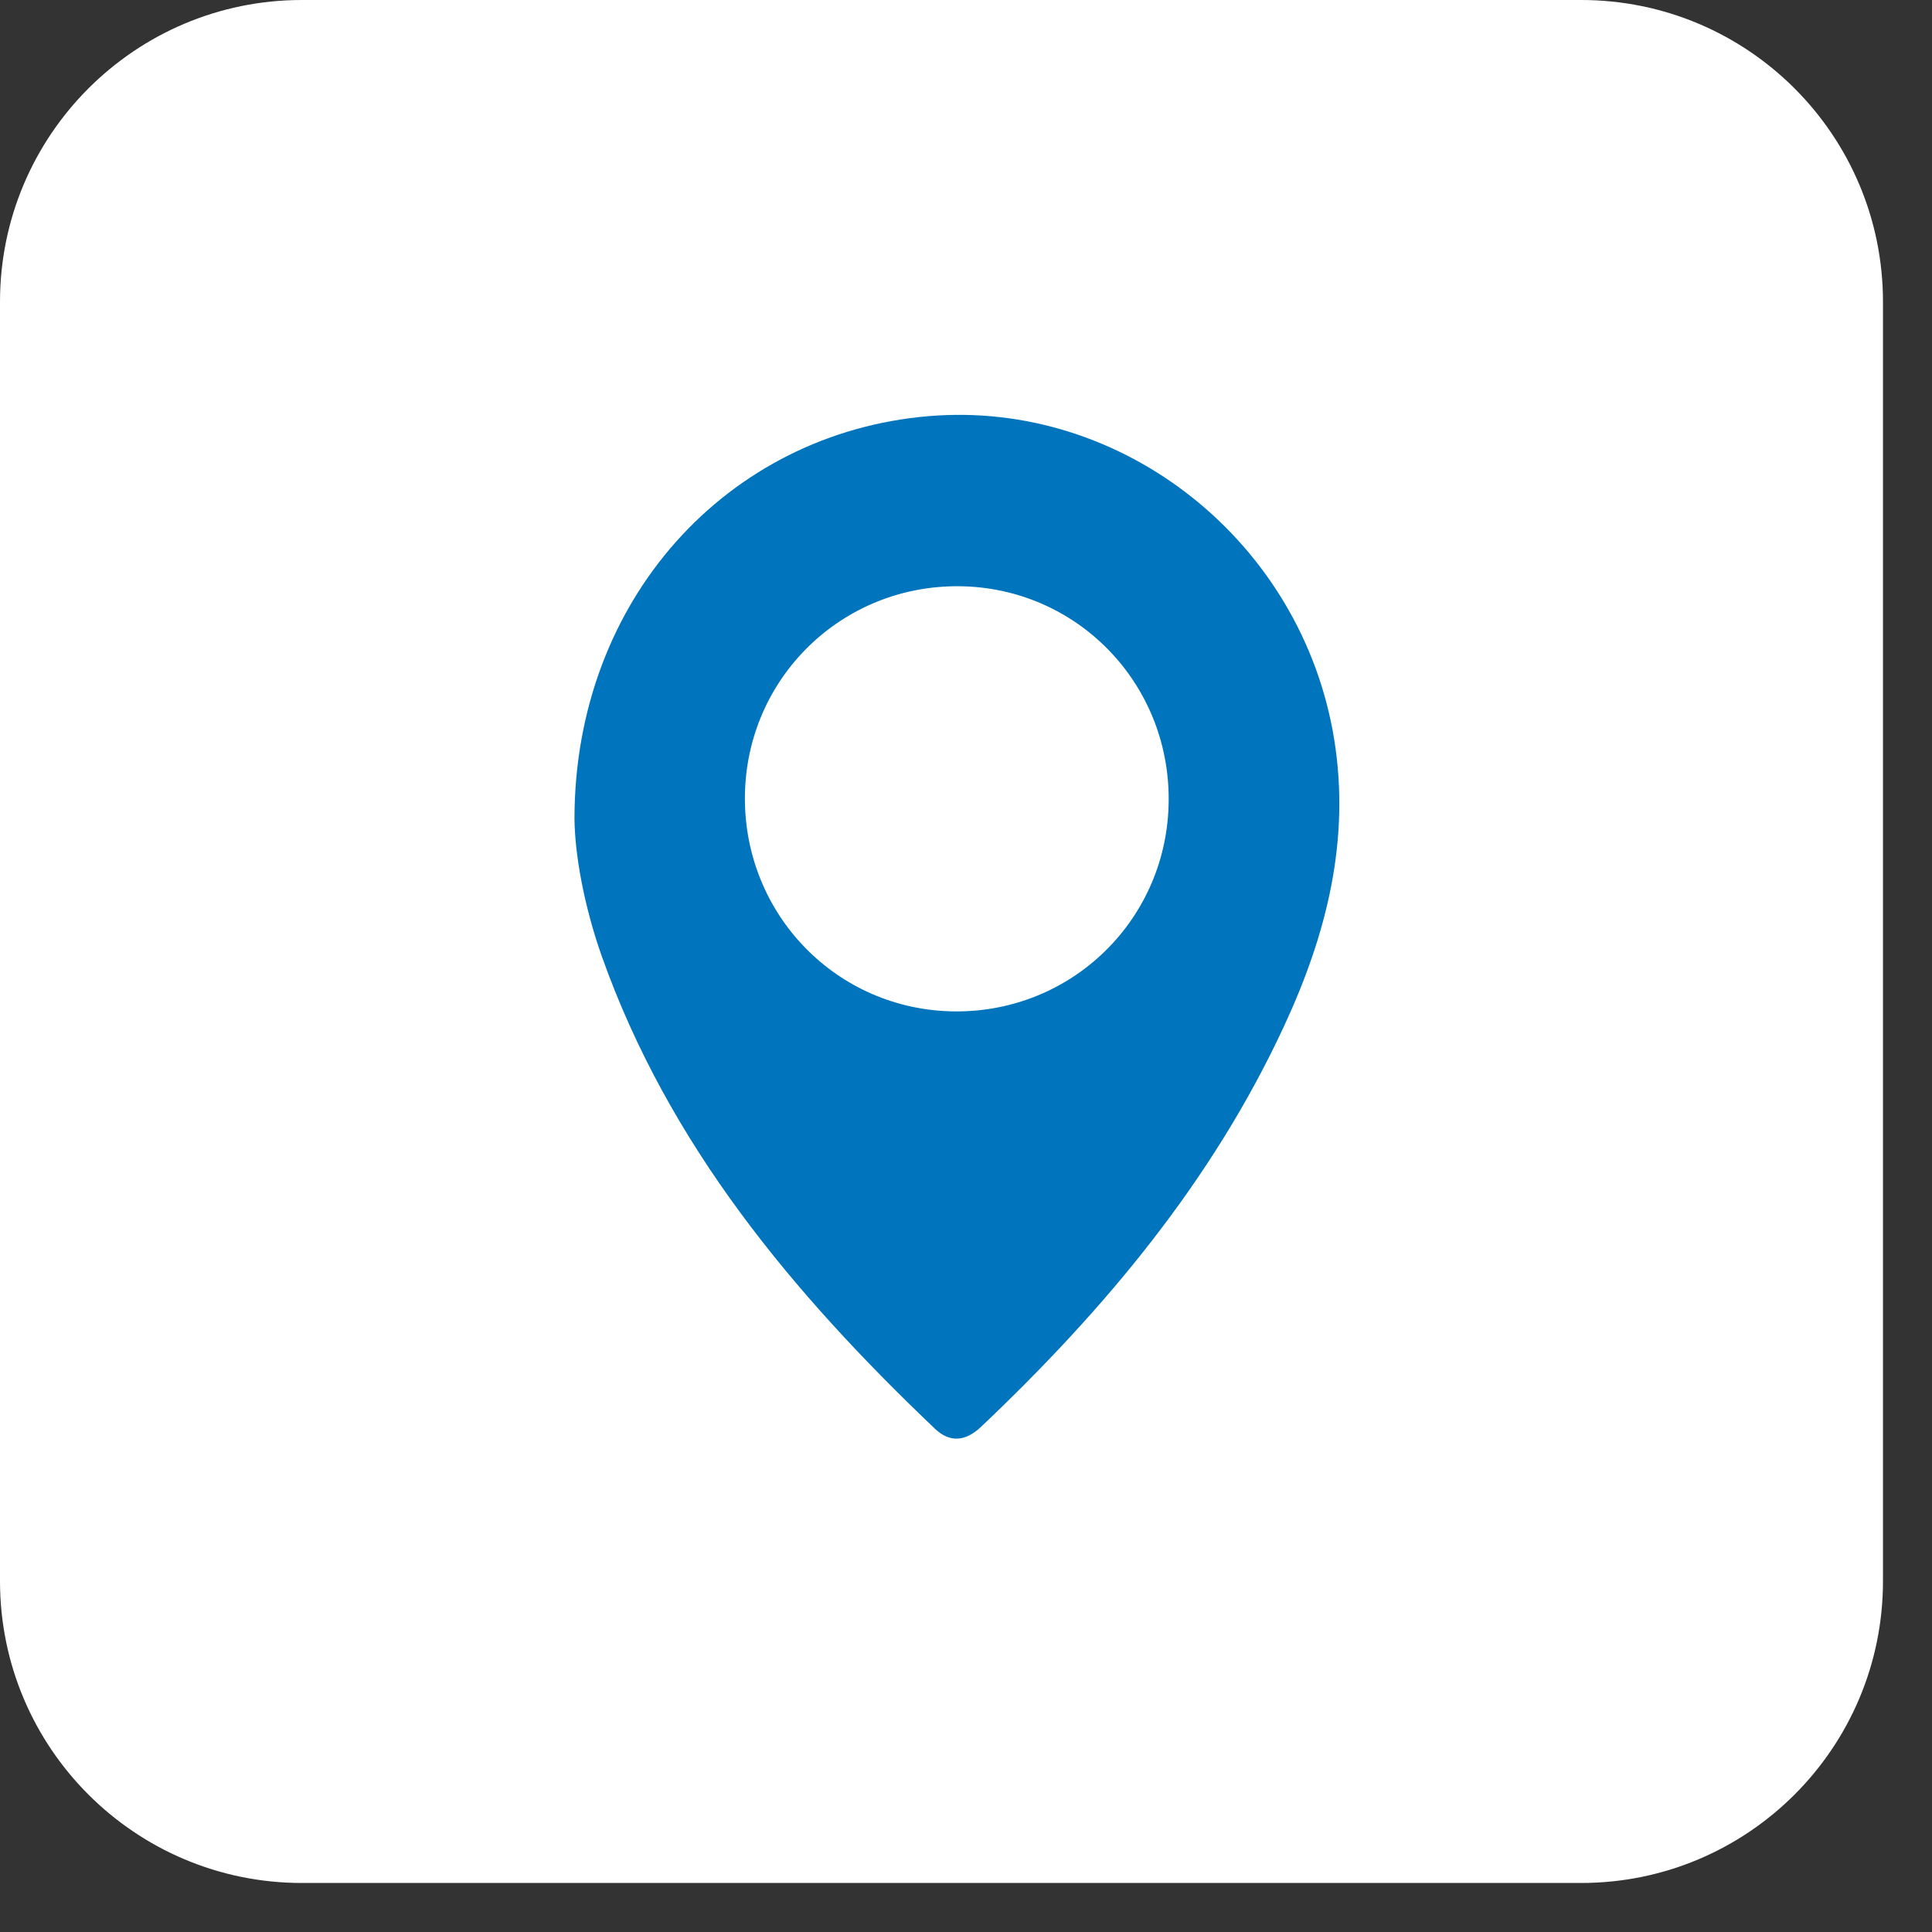
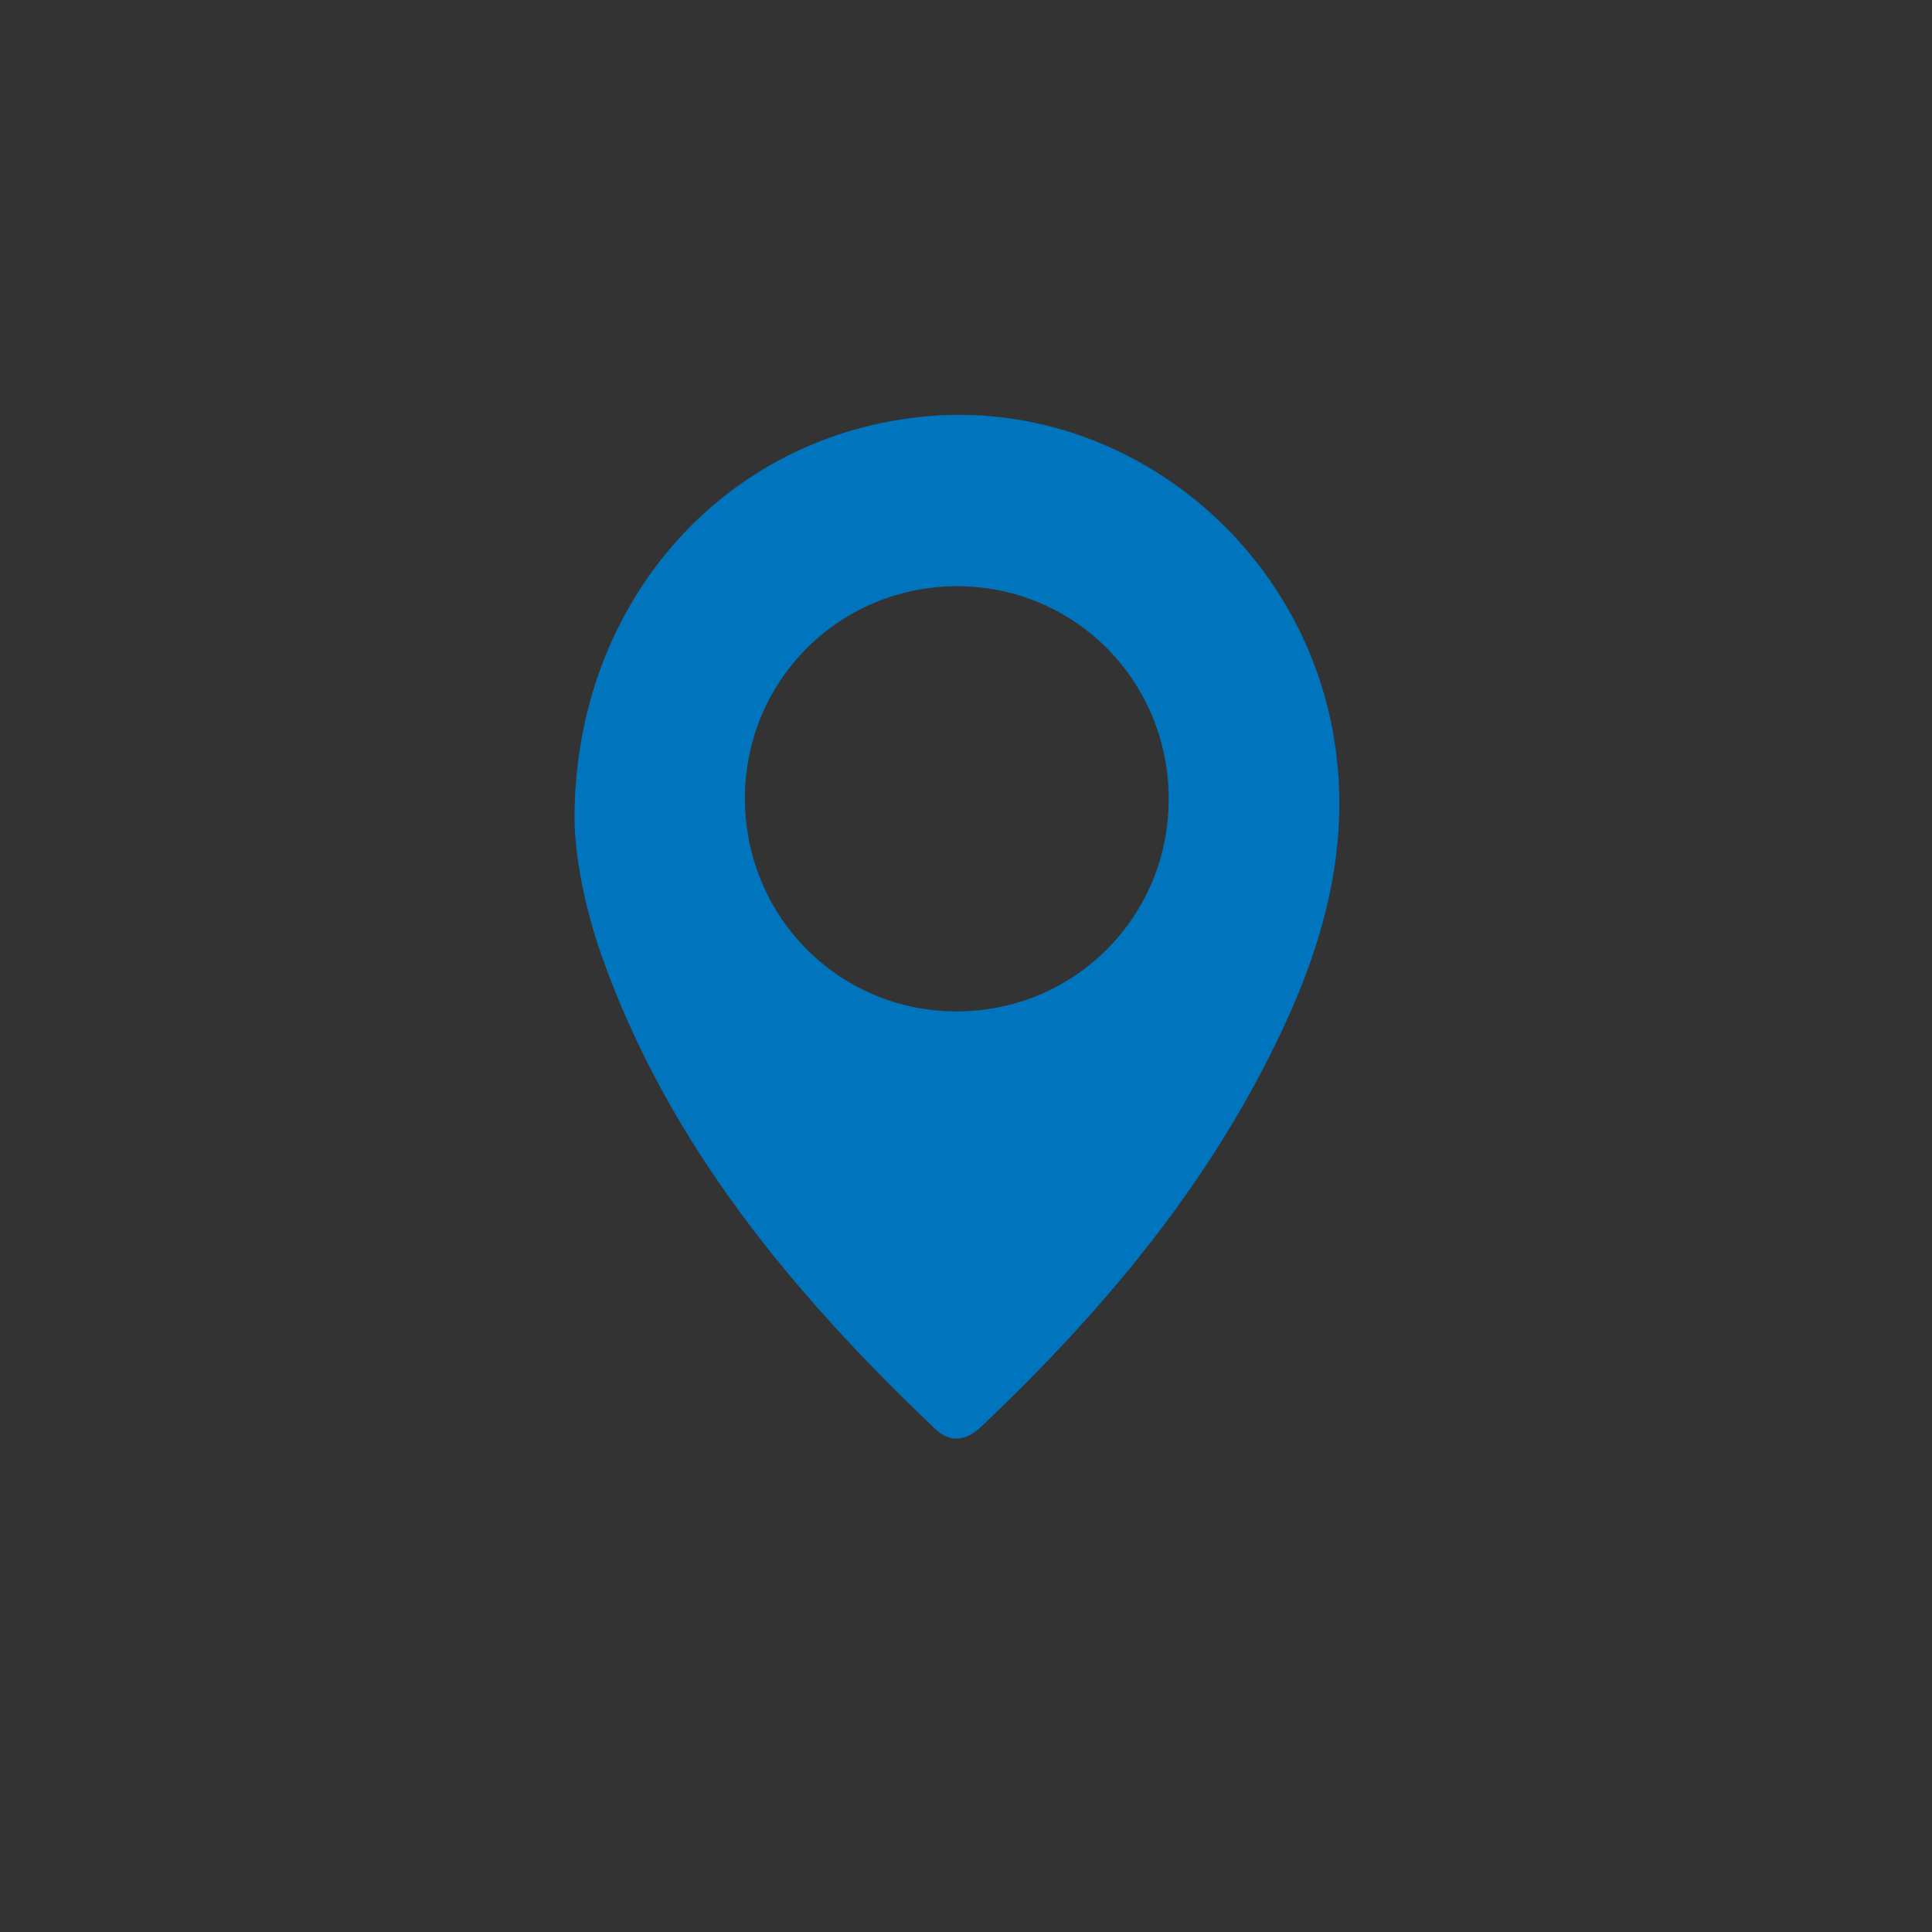
<svg xmlns="http://www.w3.org/2000/svg" width="32" height="32" viewBox="0 0 32 32" fill="none">
  <rect x="0" y="0" width="32" height="32" fill="#333333" stroke="none" />
-   <path d="M0 5C0 2.239 2.239 0 5 0H26.188C28.95 0 31.188 2.239 31.188 5V26.188C31.188 28.95 28.95 31.188 26.188 31.188H5C2.239 31.188 0 28.95 0 26.188V5Z" fill="white" />
  <path d="M9.515 13.553C9.522 9.928 12.049 7.175 15.377 6.893C18.601 6.619 21.566 8.974 22.098 12.243C22.369 13.915 21.97 15.482 21.273 16.985C20.08 19.564 18.292 21.696 16.25 23.632C15.99 23.879 15.729 23.897 15.484 23.663C13.13 21.421 11.076 18.963 9.967 15.837C9.676 15.013 9.52 14.159 9.515 13.553ZM15.816 16.752C17.77 16.767 19.347 15.21 19.357 13.254C19.368 11.306 17.831 9.733 15.896 9.71C13.939 9.688 12.357 11.237 12.338 13.191C12.321 15.153 13.867 16.736 15.816 16.752Z" fill="#0074BD" />
</svg>